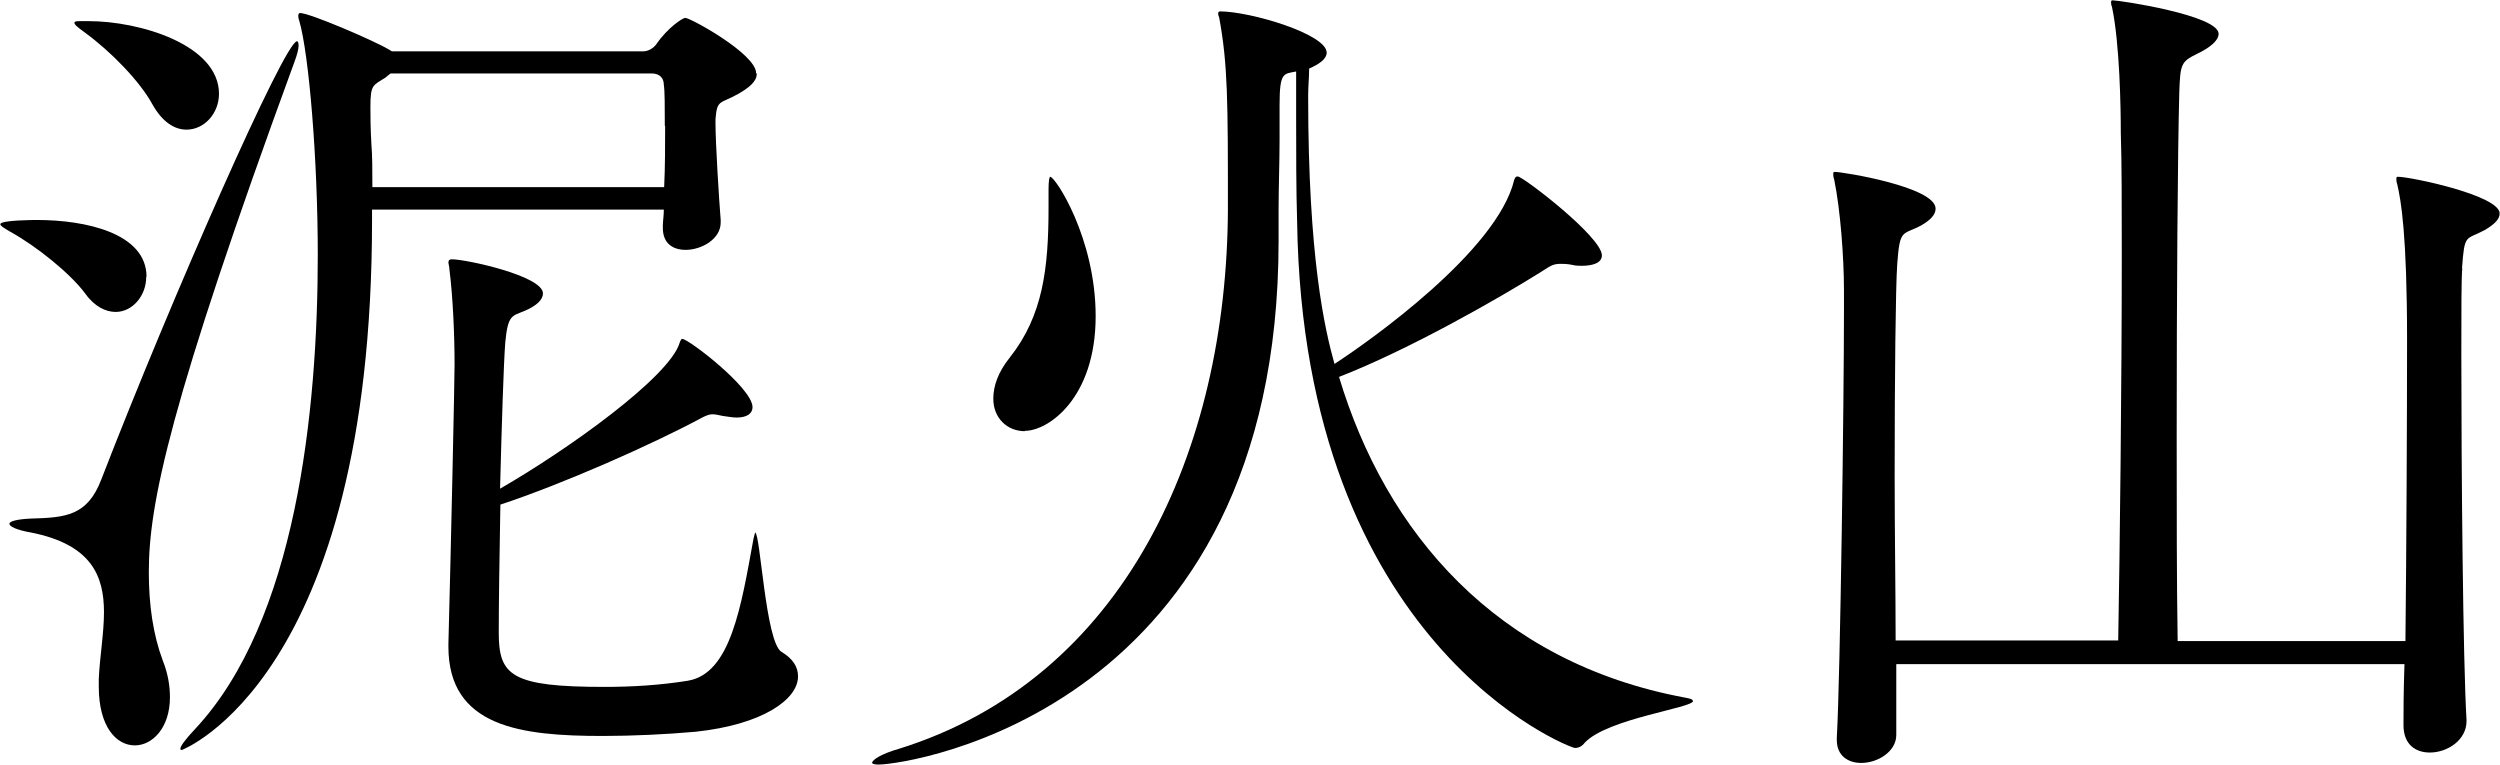
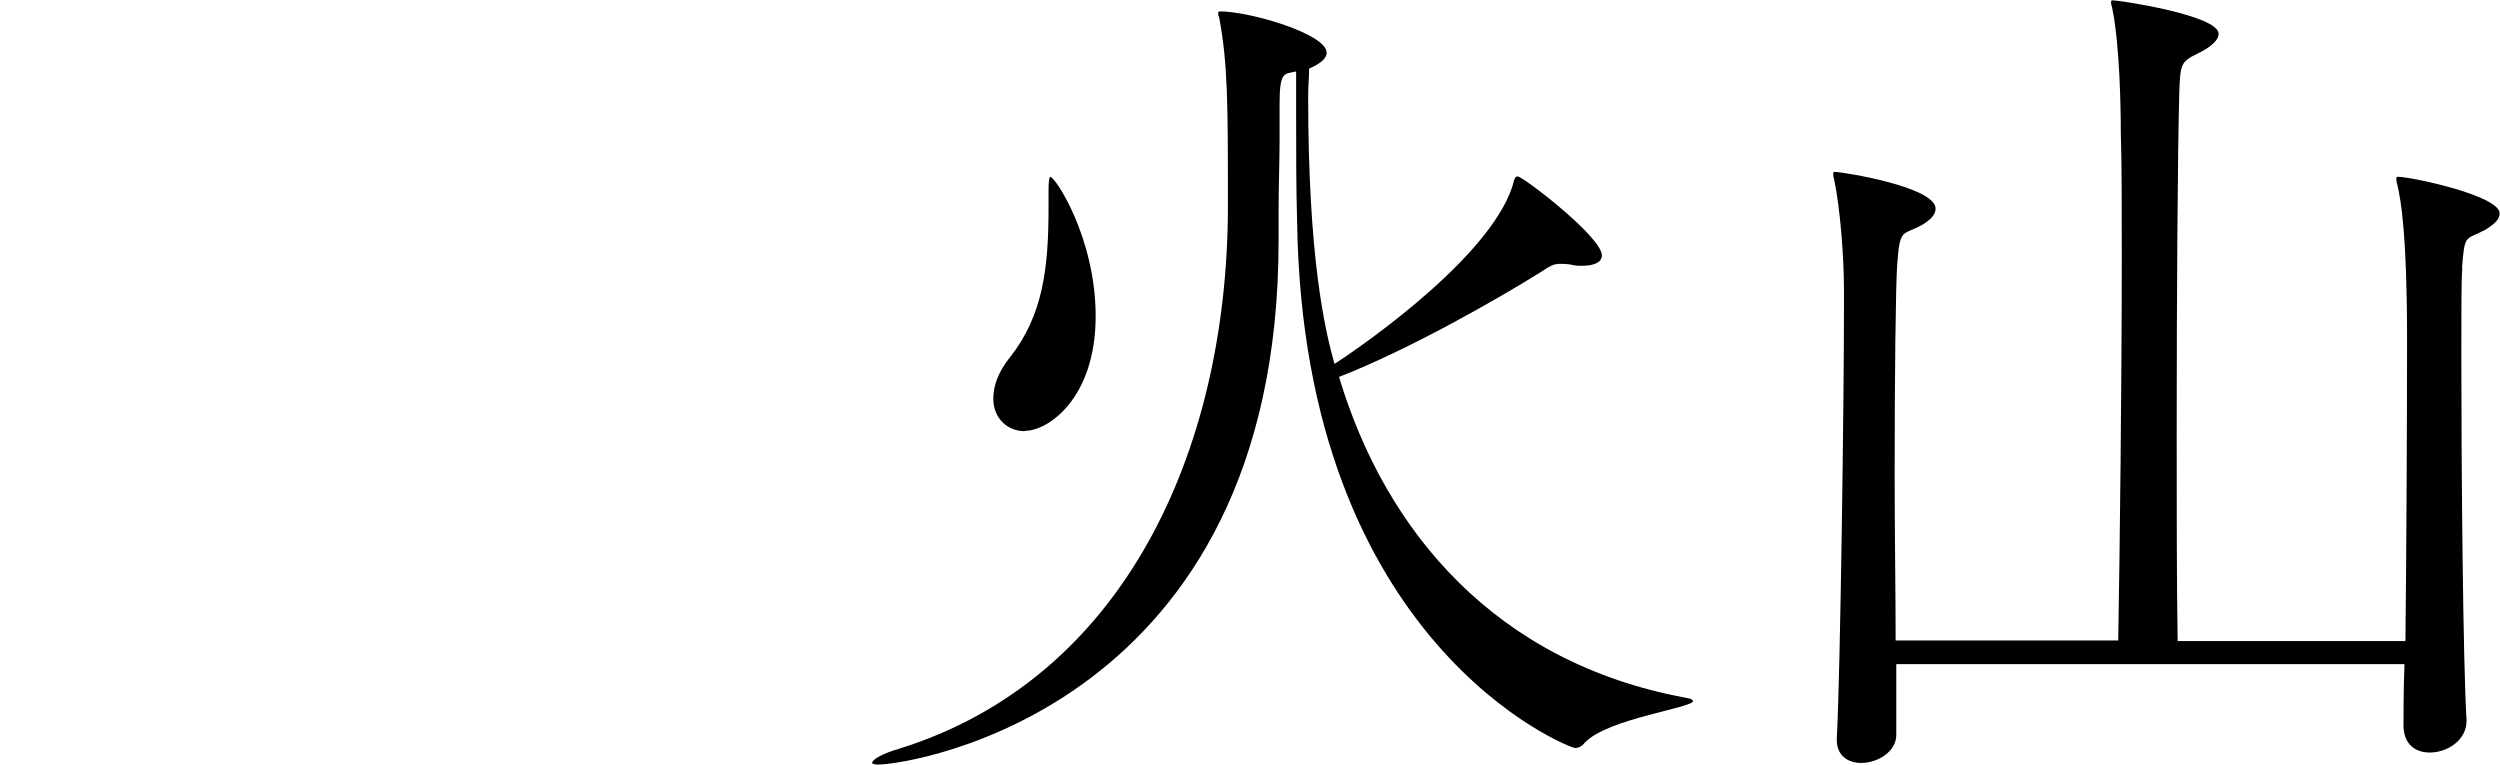
<svg xmlns="http://www.w3.org/2000/svg" id="_レイヤー_2" data-name="レイヤー 2" viewBox="0 0 76.94 23.54">
  <defs>
    <style>
      .cls-1 {
        fill: #000;
        stroke-width: 0px;
      }
    </style>
  </defs>
  <g id="_レイヤー_1-2" data-name="レイヤー 1">
    <g>
-       <path class="cls-1" d="M4.5,8.52c0,.59-.43,1.08-.94,1.08-.3,0-.65-.16-.94-.57-.46-.62-1.51-1.46-2.29-1.89-.22-.13-.32-.19-.32-.24,0-.13,1.08-.13,1.13-.13,1.48,0,3.37.4,3.37,1.75ZM4.58,17.61c0,1,.13,1.92.43,2.72.16.4.22.78.22,1.13,0,.94-.54,1.48-1.08,1.48-.57,0-1.11-.57-1.11-1.81v-.24c.03-.67.16-1.4.16-2.05,0-1.11-.38-2.08-2.24-2.45-.46-.08-.67-.19-.67-.27s.24-.14.65-.16c1.08-.03,1.75-.08,2.18-1.21C5.28,9.17,8.76,1.27,9.14,1.27c.03,0,.05.05.05.13,0,.11-.05.3-.13.51-3.86,10.54-4.48,13.62-4.48,15.69ZM6.74,2.88c0,.62-.46,1.11-1,1.11-.35,0-.73-.21-1.05-.78-.38-.7-1.27-1.62-2.08-2.21-.22-.16-.32-.24-.32-.3s.13-.05.43-.05c1.59,0,4.02.73,4.02,2.24ZM23.29,2.27c0,.24-.24.43-.57.62-.57.32-.65.16-.7.78v.13c0,.59.11,2.37.16,2.97v.08c0,.51-.59.84-1.08.84-.38,0-.7-.19-.7-.67v-.08c0-.13.03-.3.03-.49h-8.98v.32c0,14.1-5.85,16.31-5.85,16.31q-.05,0-.05-.03c0-.08.13-.27.46-.62,3.1-3.32,3.77-9.76,3.77-14.59,0-2.91-.27-6.17-.57-7.2-.03-.08-.03-.13-.03-.16,0-.05.03-.08.05-.08.3,0,2.26.84,2.75,1.13l.08.05h7.74c.13,0,.3-.08.4-.22.35-.51.81-.81.89-.81.16,0,2.18,1.11,2.18,1.7ZM20.46,3.88c0-.59,0-1.08-.03-1.27,0-.19-.11-.35-.38-.35h-8.03l-.16.13c-.38.24-.46.21-.46.89,0,.27,0,.62.03,1.16.03.35.03.81.03,1.32h8.98c.03-.62.03-1.29.03-1.89ZM24.56,20.82c0,.7-1.08,1.48-3.15,1.7-.89.08-1.94.13-2.86.13-2.51,0-4.75-.27-4.75-2.75v-.08c.08-2.99.19-8.12.19-8.6,0-.89-.05-2.08-.16-2.94,0-.08-.03-.16-.03-.19,0-.08.03-.11.11-.11.43,0,2.8.51,2.8,1.05,0,.19-.19.38-.57.54-.38.16-.51.11-.59.97-.05.65-.11,2.56-.16,4.5,2.1-1.21,5.23-3.45,5.53-4.5.03-.08.05-.11.08-.11.19,0,2.16,1.51,2.16,2.1,0,.19-.16.32-.49.32-.13,0-.27-.03-.43-.05-.14-.03-.22-.05-.32-.05-.08,0-.16.03-.27.08-1.59.86-4.37,2.08-6.25,2.7-.03,1.59-.05,3.16-.05,3.94,0,1.32.38,1.67,3.26,1.67.81,0,1.7-.05,2.56-.19,1.32-.22,1.64-2.29,2.02-4.37.03-.13.05-.19.05-.19.16,0,.32,3.37.81,3.67.35.21.51.46.51.75Z" />
      <path class="cls-1" d="M52.11,21.57c0,.22-2.64.54-3.34,1.29-.08.11-.19.16-.3.16-.16,0-8.36-3.16-8.55-16.2-.03-1-.03-2.1-.03-3.24v-1.38c-.38.08-.51,0-.51,1.03v1.08c0,.67-.03,1.46-.03,2.13v.97c0,14.42-11.35,16.12-12.32,16.12-.13,0-.19-.03-.19-.05,0-.11.35-.3.81-.43,6.96-2.16,10.11-9.19,10.14-16.61,0-3.32,0-4.45-.27-5.91-.03-.05-.03-.11-.03-.13s.03-.05.05-.05c.94,0,3.29.7,3.29,1.27,0,.19-.22.35-.54.49,0,.27-.03.54-.03.84,0,4.99.51,7.17.81,8.25,1.08-.7,5.01-3.48,5.53-5.66.03-.08.05-.11.11-.11.16,0,2.59,1.86,2.59,2.43,0,.24-.3.32-.62.32-.08,0-.19,0-.3-.03-.16-.03-.27-.03-.35-.03-.22,0-.3.05-.59.24-1.29.81-4.07,2.4-6.23,3.24,1.43,4.77,4.83,8.79,10.65,9.87.16.03.24.05.24.11ZM31.54,13.27c-.54,0-.97-.4-.97-1,0-.38.14-.81.51-1.27,1.02-1.29,1.19-2.75,1.19-4.61v-.57c0-.27.03-.38.05-.38.16,0,1.4,1.89,1.4,4.29,0,2.53-1.46,3.53-2.18,3.53Z" />
      <path class="cls-1" d="M75.78,8.25c-.03.3-.03,1.29-.03,2.64,0,3.51.05,9.44.16,11.27v.03c0,.59-.59.97-1.13.97-.43,0-.81-.24-.81-.84v-.05c0-.3,0-.97.03-1.83h-15.64v2.18c0,.51-.57.86-1.08.86-.4,0-.75-.22-.75-.7v-.08c.11-1.97.22-10.46.22-13.1v-.67c0-1-.11-2.48-.3-3.4-.03-.08-.03-.16-.03-.19,0-.05.03-.05.05-.05.24,0,3.1.46,3.1,1.13,0,.19-.16.35-.43.51-.59.32-.67.08-.75,1.19-.05.67-.08,3.5-.08,6.52,0,1.75.03,3.56.03,5.07h6.85c.05-2.75.11-7.93.11-11.86,0-1.51,0-2.83-.03-3.77,0-.73-.03-2.72-.27-3.86-.03-.08-.03-.13-.03-.16,0-.05.03-.05.05-.05.22,0,3.26.46,3.26,1.03,0,.21-.27.43-.67.62-.49.24-.51.32-.54,1.19-.05,1.83-.08,6.23-.08,10.52,0,2.29,0,4.56.03,6.36h7.01c.03-2.72.05-6.82.05-9.28,0-3.26-.19-4.29-.3-4.77-.03-.08-.03-.16-.03-.19,0-.05.03-.05.05-.05.38,0,3.13.57,3.13,1.13,0,.19-.19.35-.46.51-.59.32-.62.08-.7,1.19Z" />
    </g>
  </g>
</svg>